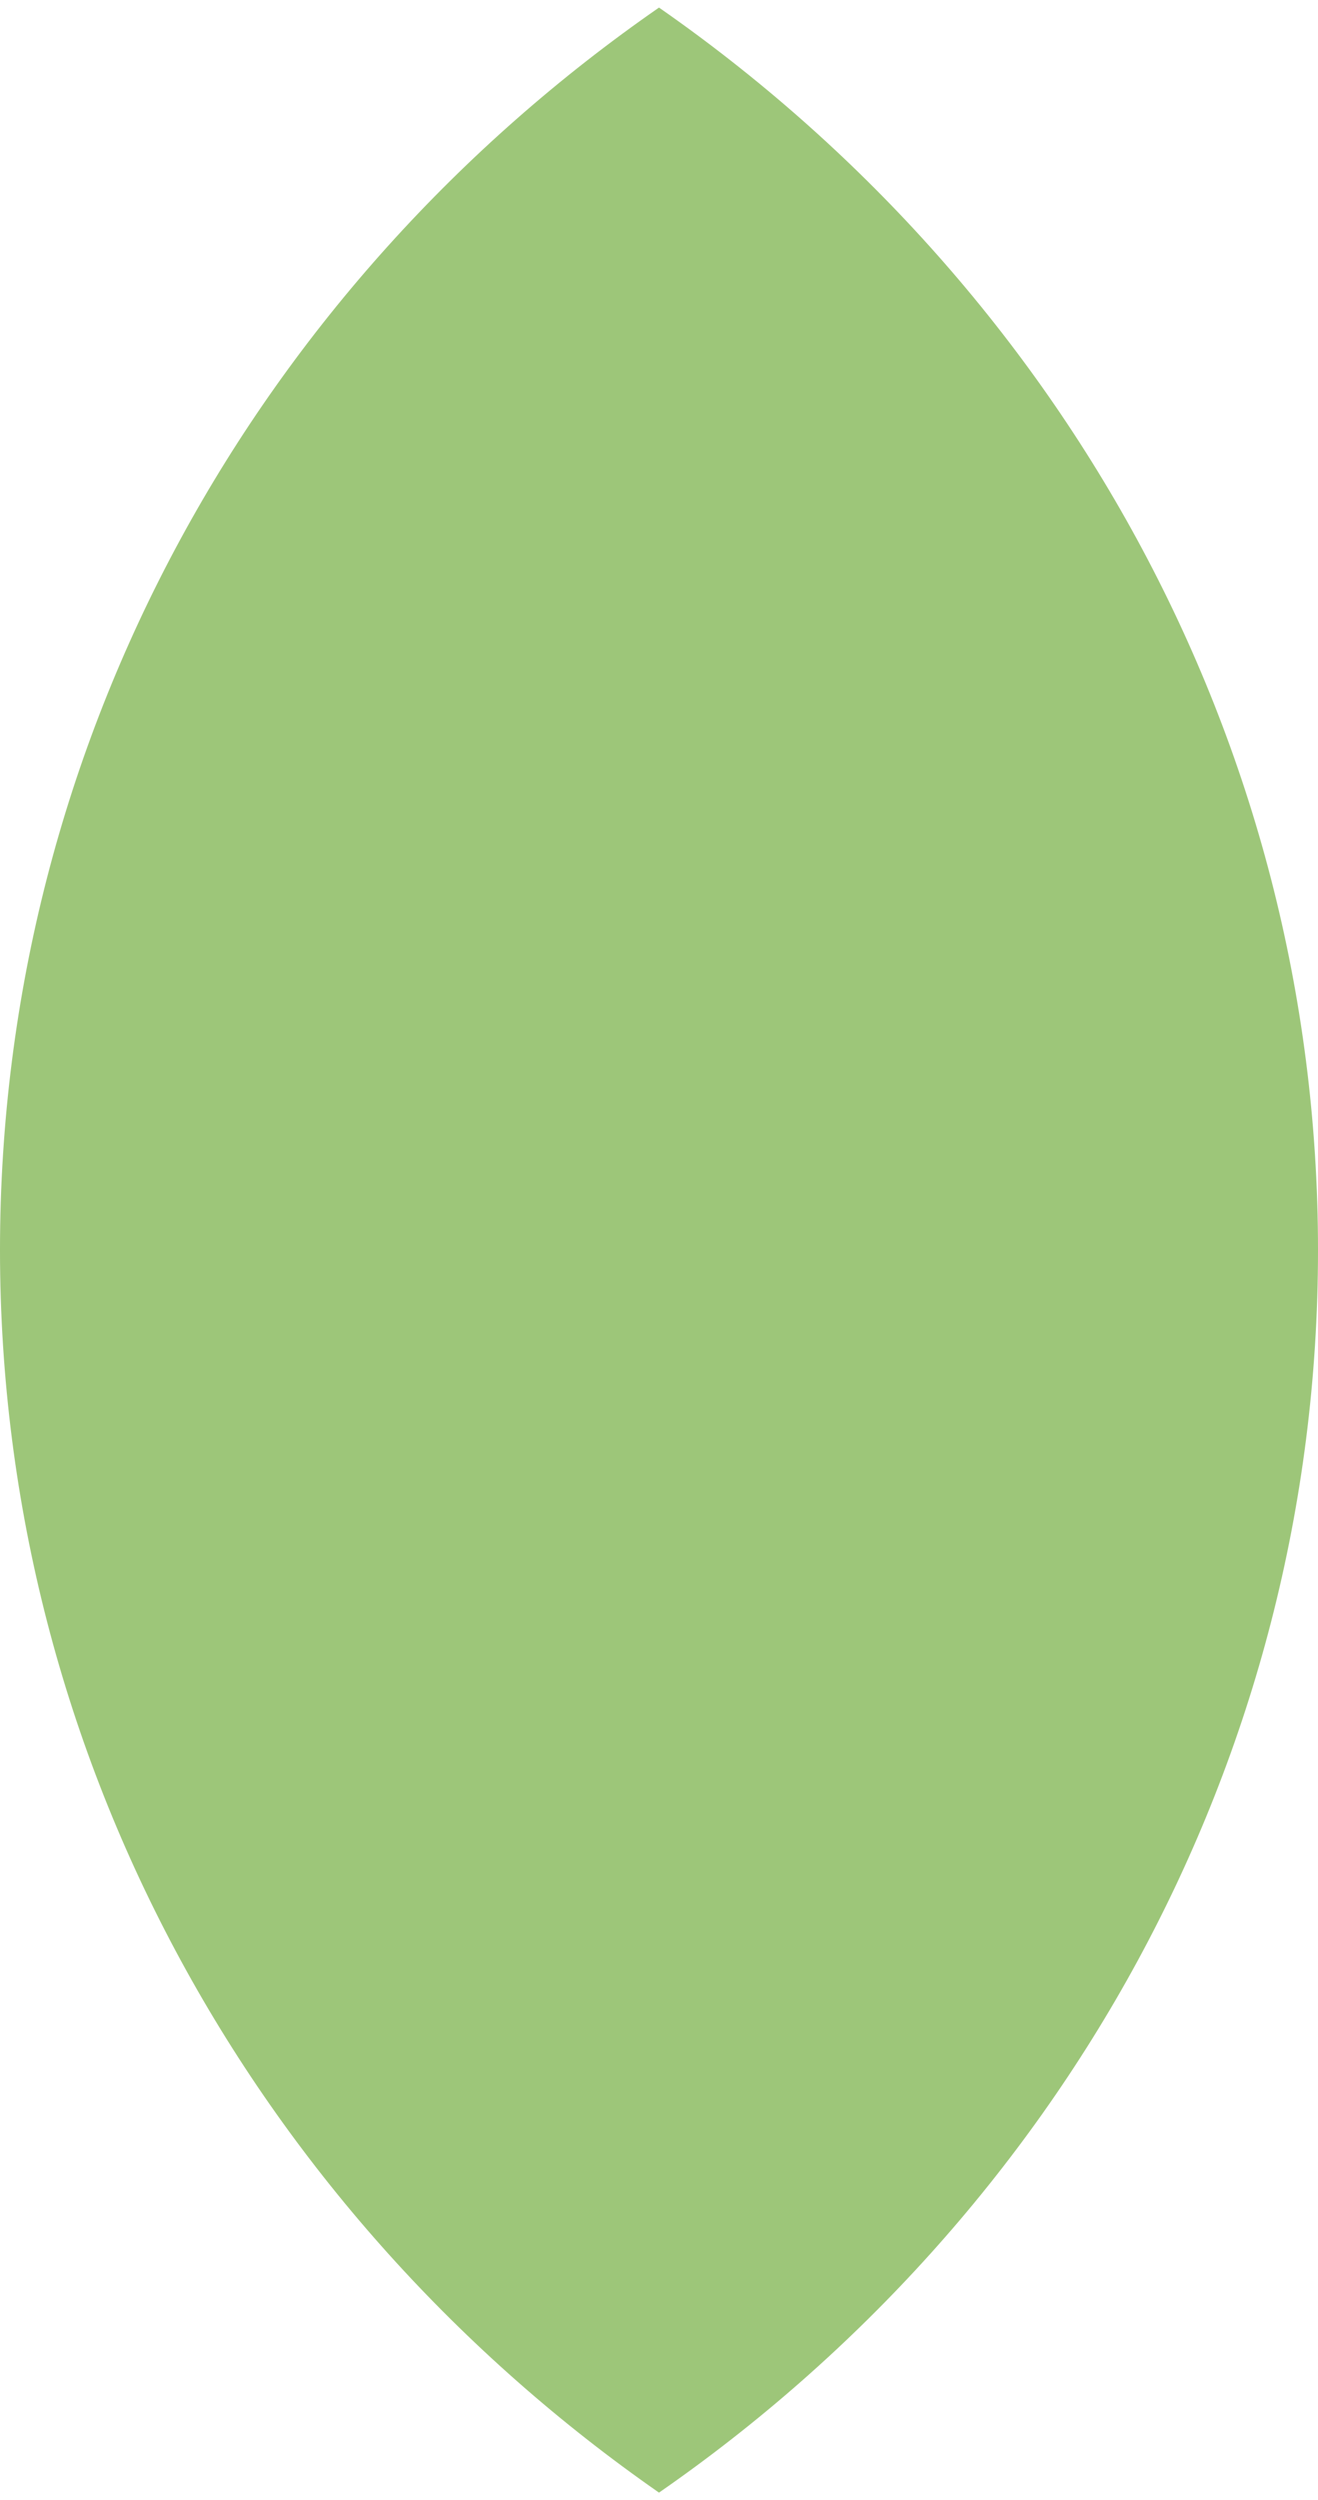
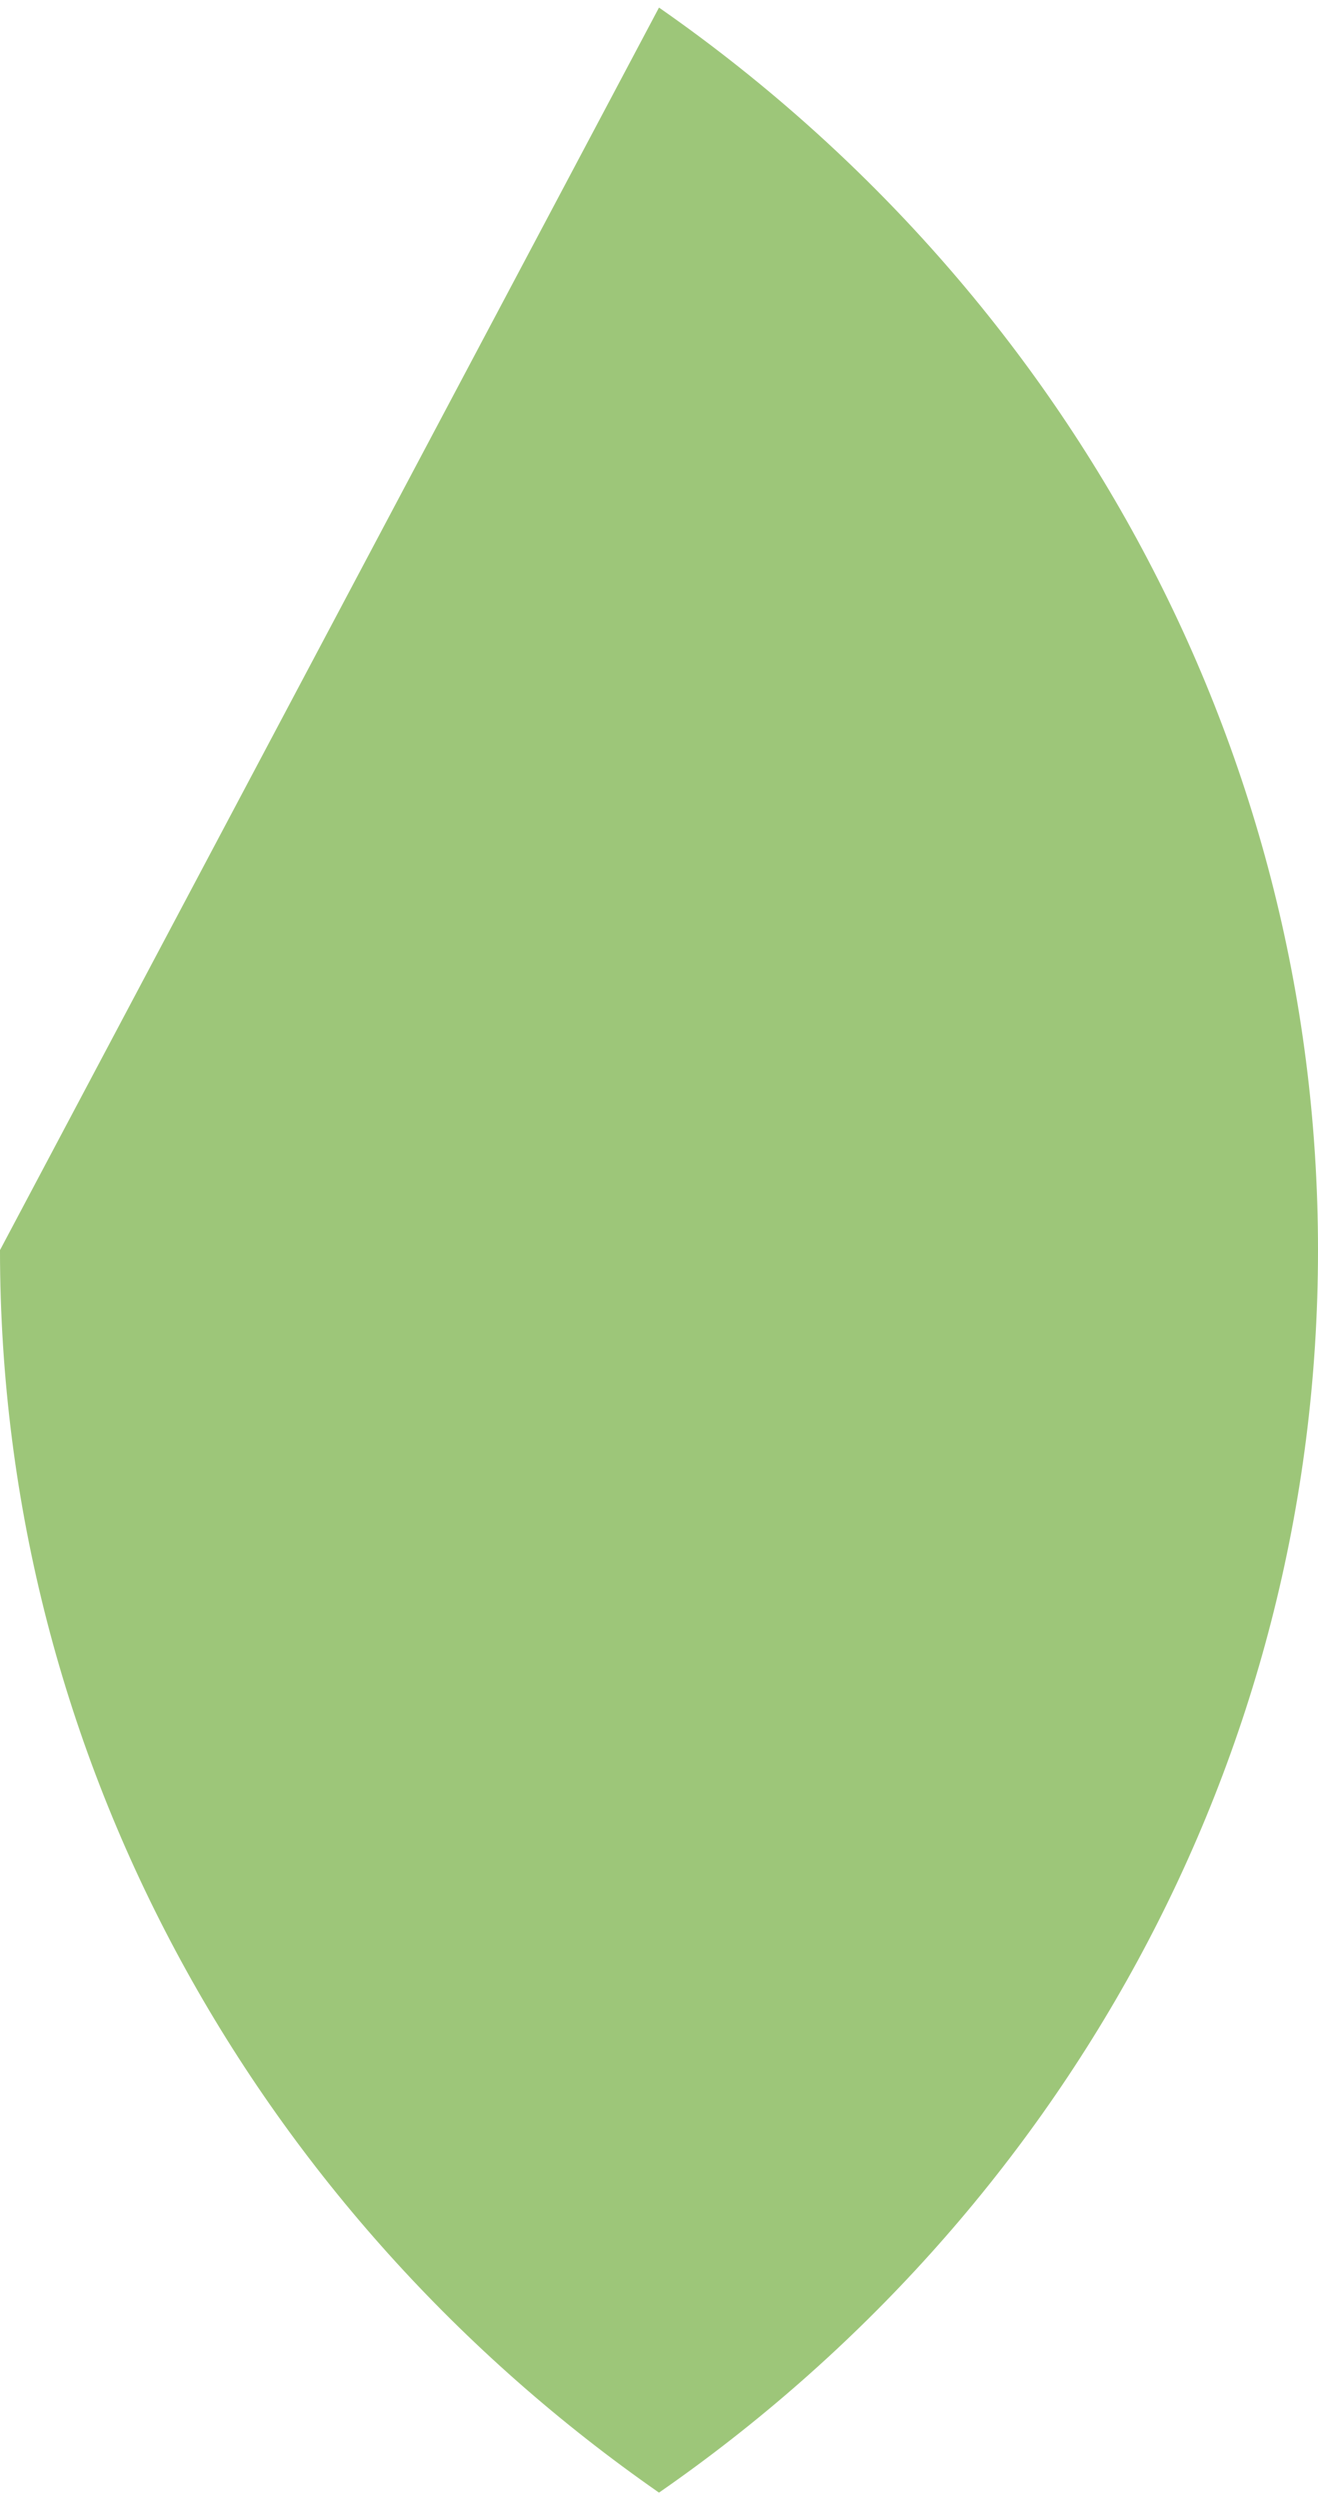
<svg xmlns="http://www.w3.org/2000/svg" width="87" height="165" viewBox="0 0 87 165" fill="none">
-   <path d="M0 82.5c0 33.87 17.293 63.754 43.5 82 26.315-18.246 43.5-48.13 43.5-82S69.707 18.745 43.5.5C17.185 18.745 0 48.63 0 82.5z" fill="#9DC679" />
+   <path d="M0 82.5c0 33.87 17.293 63.754 43.5 82 26.315-18.246 43.5-48.13 43.5-82S69.707 18.745 43.5.5z" fill="#9DC679" />
</svg>